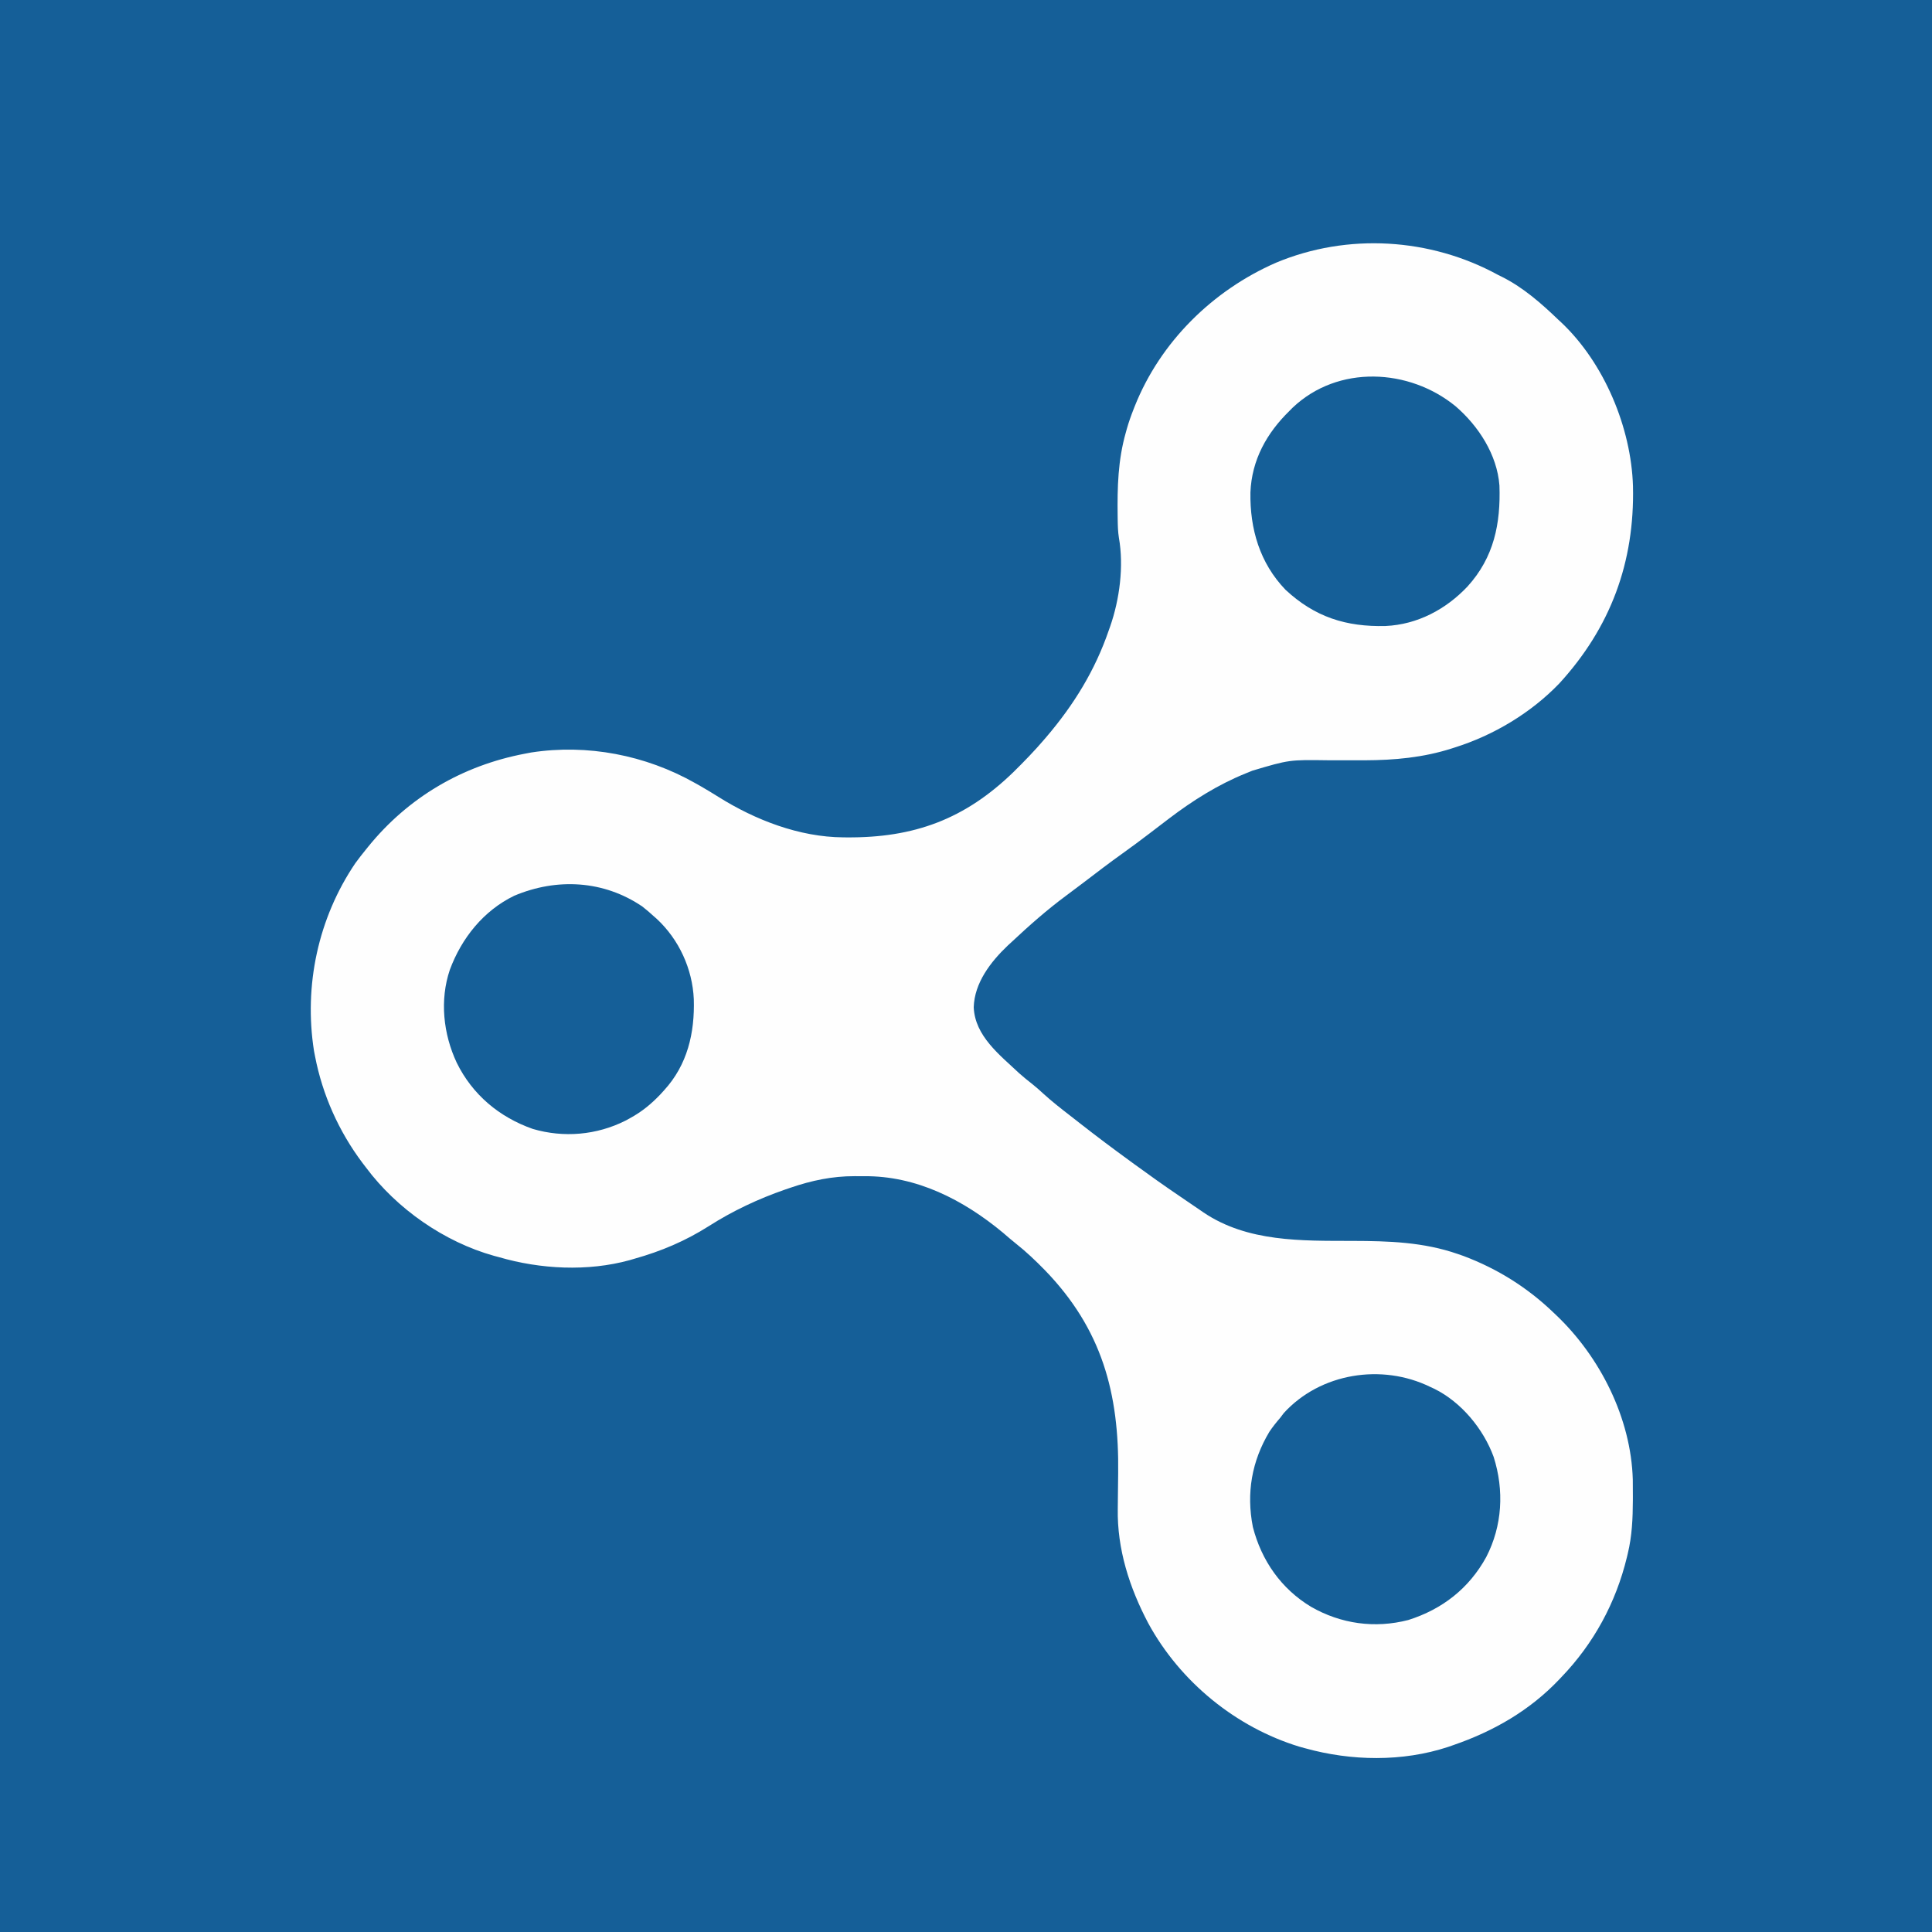
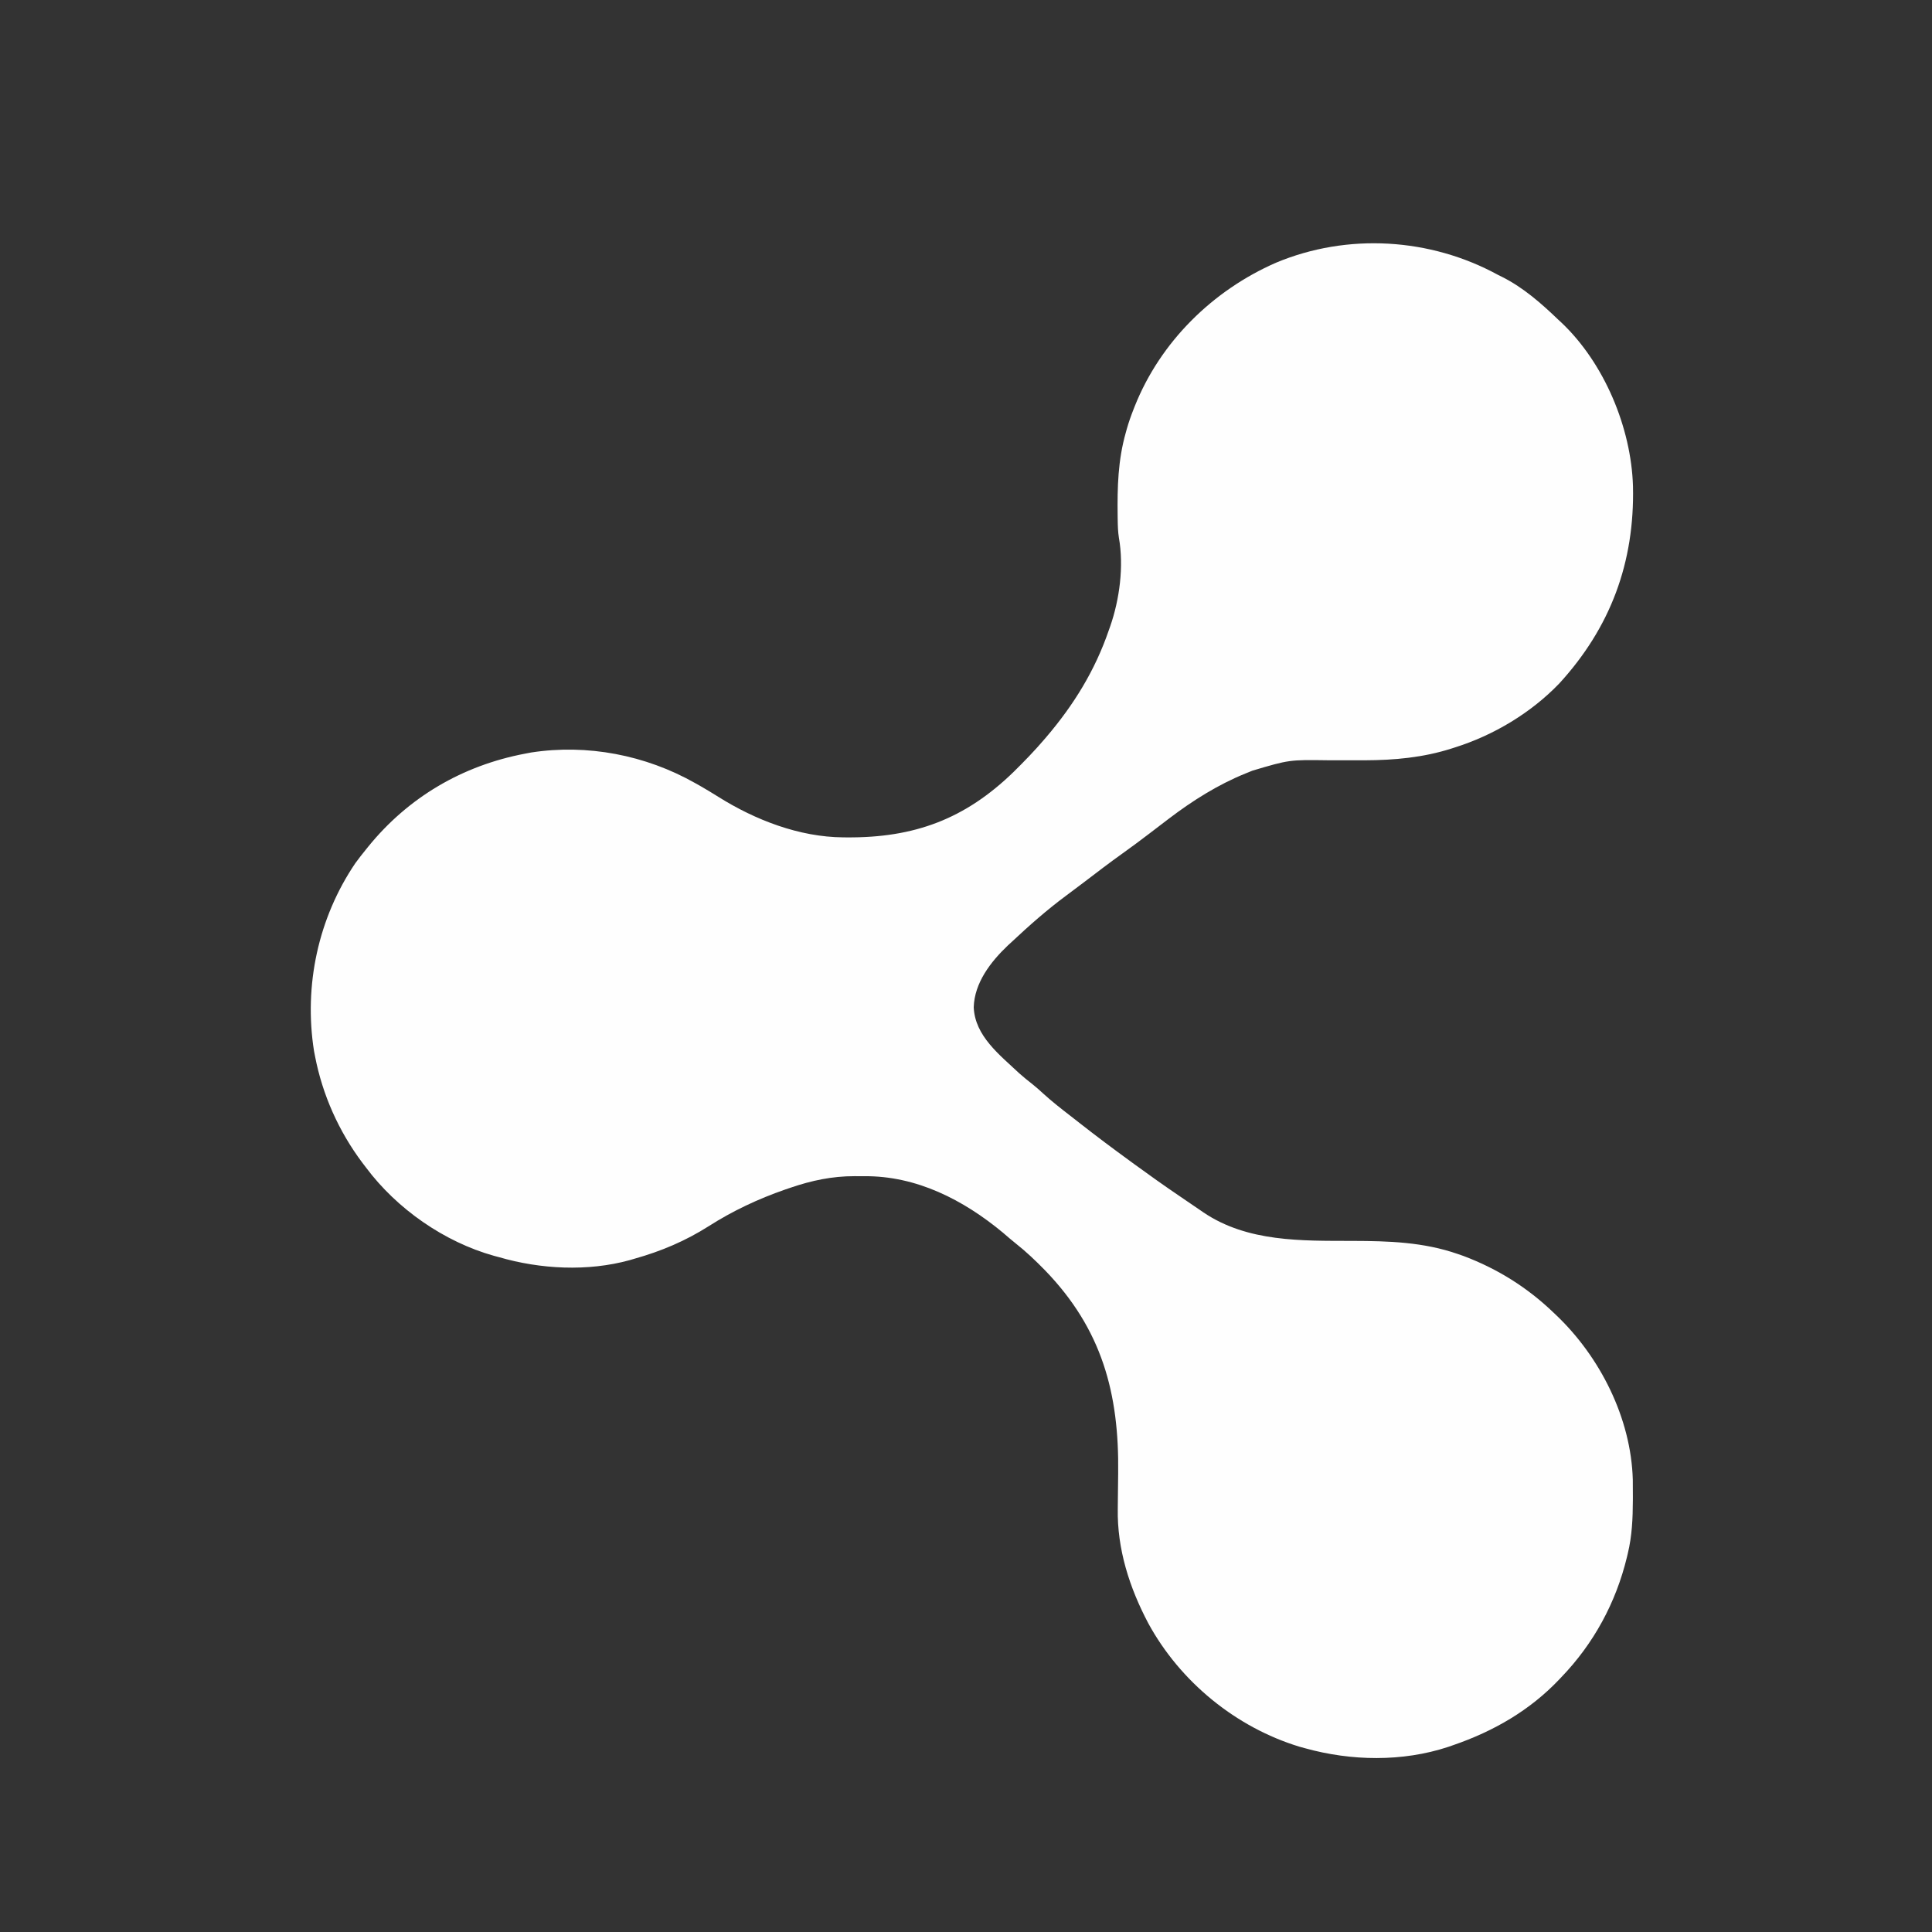
<svg xmlns="http://www.w3.org/2000/svg" version="1.1" width="1251" height="1251">
  <rect width="100%" height="100%" fill="#333333" stroke="none" />
-   <path d="M0 0 C412.83 0 825.66 0 1251 0 C1251 412.83 1251 825.66 1251 1251 C838.17 1251 425.34 1251 0 1251 C0 838.17 0 425.34 0 0 Z " fill="#155F98" transform="translate(0,0)" />
  <path d="M0 0 C0.942 0.467 1.885 0.933 2.855 1.414 C16.428 8.27 28.112 18.515 39 29 C39.629 29.578 40.258 30.155 40.906 30.75 C68.749 57.017 86.247 98.921 87.379 136.809 C88.507 186.122 72.909 228.253 39.574 264.648 C21.214 283.7 -2.824 298.074 -28 306 C-28.656 306.213 -29.313 306.425 -29.989 306.644 C-48.457 312.551 -67.065 314.234 -86.363 314.301 C-87.128 314.304 -87.893 314.307 -88.682 314.31 C-95.836 314.335 -102.99 314.328 -110.144 314.285 C-135.198 313.939 -135.198 313.939 -159 321 C-160.515 321.624 -162.033 322.242 -163.553 322.852 C-181.292 330.038 -197.801 340.433 -213 352 C-213.771 352.587 -214.543 353.173 -215.337 353.777 C-218.889 356.482 -222.438 359.19 -225.981 361.906 C-231.59 366.197 -237.254 370.393 -243 374.5 C-251.45 380.543 -259.706 386.824 -267.949 393.145 C-271.756 396.06 -275.592 398.931 -279.45 401.779 C-291.993 411.059 -303.63 421.328 -315 432 C-315.79 432.724 -316.58 433.449 -317.395 434.195 C-328.523 444.759 -339.062 458.421 -339.5 474.25 C-338.683 492.866 -322.743 504.996 -310 517 C-307.228 519.47 -304.352 521.788 -301.426 524.074 C-298.906 526.075 -296.552 528.194 -294.188 530.375 C-288.685 535.376 -282.861 539.922 -276.982 544.464 C-274.904 546.074 -272.836 547.696 -270.77 549.32 C-260.004 557.766 -249.062 565.947 -238 574 C-237.231 574.561 -236.462 575.122 -235.67 575.7 C-225.959 582.783 -216.18 589.75 -206.227 596.489 C-204.627 597.574 -203.031 598.664 -201.438 599.757 C-198.693 601.639 -195.941 603.508 -193.188 605.375 C-192.34 605.958 -191.493 606.541 -190.62 607.142 C-162.133 626.33 -127.141 625.423 -94.116 625.505 C-70.732 625.57 -48.292 626.24 -26 634 C-24.796 634.419 -23.592 634.838 -22.352 635.27 C-0.329 643.558 19.051 655.707 36 672 C36.469 672.443 36.937 672.886 37.42 673.342 C66.062 700.494 86.133 740.23 87.263 780.109 C87.328 783.781 87.331 787.452 87.312 791.125 C87.31 792.282 87.31 792.282 87.307 793.463 C87.26 805.2 86.77 816.546 84 828 C83.823 828.749 83.646 829.499 83.464 830.271 C76.32 859.764 62.019 886.134 41 908 C40.557 908.469 40.114 908.937 39.658 909.42 C20.598 929.526 -2.907 943.043 -29 952 C-30.088 952.38 -31.176 952.761 -32.297 953.152 C-61.976 962.935 -95.086 962.327 -125 954 C-126.775 953.513 -126.775 953.513 -128.586 953.016 C-169.833 940.45 -205.852 910.91 -226.453 873.129 C-238.617 850.106 -246.701 825.073 -246.225 798.85 C-246.186 796.646 -246.167 794.443 -246.153 792.239 C-246.114 786.77 -246.041 781.301 -245.969 775.832 C-245.3 724.15 -256.472 682.665 -293.293 644.582 C-299.352 638.383 -305.498 632.502 -312.316 627.129 C-315.137 624.891 -317.84 622.544 -320.562 620.188 C-346.194 598.905 -376.612 583.298 -410.427 583.609 C-412.5 583.625 -414.571 583.609 -416.645 583.59 C-431.101 583.564 -444.439 586.379 -458.125 591.062 C-459.274 591.452 -460.424 591.841 -461.608 592.242 C-479.019 598.282 -495.529 606.051 -511.07 615.957 C-526.13 625.525 -541.85 632.177 -559 637 C-560.076 637.317 -561.153 637.634 -562.262 637.961 C-589.511 645.47 -620.123 643.85 -647 636 C-648.033 635.725 -649.065 635.451 -650.129 635.168 C-682.33 626.162 -713.019 604.777 -733 578 C-734.195 576.436 -734.195 576.436 -735.414 574.84 C-750.632 554.547 -761.187 530.94 -766 506 C-766.223 504.853 -766.446 503.705 -766.676 502.523 C-773.352 460.103 -763.952 416.348 -739.855 380.84 C-737.648 377.821 -735.359 374.902 -733 372 C-732.558 371.451 -732.116 370.903 -731.661 370.337 C-705.675 338.266 -670.562 317.683 -630 310 C-628.078 309.633 -628.078 309.633 -626.117 309.258 C-589.716 303.616 -551.999 310.917 -520 329 C-518.953 329.585 -517.907 330.17 -516.828 330.773 C-512.785 333.088 -508.809 335.492 -504.863 337.969 C-481.029 352.919 -452.454 364.021 -423.977 364.203 C-423.237 364.21 -422.498 364.217 -421.736 364.225 C-378.164 364.546 -345.174 352.499 -313.582 321.734 C-306.795 315.032 -300.194 308.258 -294 301 C-293.492 300.409 -292.984 299.819 -292.461 299.21 C-274.622 278.3 -260.887 255.991 -252 230 C-251.74 229.273 -251.48 228.547 -251.212 227.798 C-245.045 210.187 -242.214 188.669 -245.498 170.201 C-246.108 166.311 -246.218 162.471 -246.273 158.543 C-246.286 157.731 -246.298 156.919 -246.311 156.082 C-246.542 137.464 -246.133 120.044 -241 102 C-240.797 101.267 -240.594 100.533 -240.385 99.777 C-239.148 95.42 -237.662 91.212 -236 87 C-235.75 86.363 -235.5 85.727 -235.243 85.071 C-218.635 43.347 -184.742 10.03 -143.789 -7.879 C-97.476 -27.273 -43.889 -23.994 0 0 Z " fill="#FEFEFE" transform="translate(970,178)" />
-   <path d="M0 0 C2.47 1.913 4.788 3.908 7.09 6.02 C7.845 6.683 8.601 7.347 9.379 8.031 C23.782 21.42 32.47 40.446 33.34 59.992 C33.99 81.848 29.244 102.479 14.09 119.02 C13.266 119.923 12.442 120.827 11.594 121.758 C5.691 127.945 -0.367 132.913 -7.91 137.02 C-8.883 137.553 -9.857 138.087 -10.859 138.637 C-29.49 148.034 -50.902 149.893 -70.91 144.02 C-92.58 136.429 -110.032 121.839 -120.177 101.133 C-128.888 82.579 -131.267 60.624 -124.638 40.984 C-117.044 20.477 -102.842 2.681 -82.91 -6.98 C-55.368 -18.612 -24.958 -16.985 0 0 Z " fill="#155F98" transform="translate(415.91,586.98)" />
-   <path d="M0 0 C0.911 0.419 1.823 0.838 2.762 1.27 C20.221 9.912 34.51 27.214 41.156 45.348 C48.049 67.015 46.82 89.98 36.344 110.245 C25.242 130.482 7.958 143.988 -14.055 150.969 C-35.781 156.596 -57.787 153.502 -77.082 142.422 C-96.433 130.762 -109.166 112.468 -114.75 90.75 C-119.073 68.827 -115.47 48.064 -104 29 C-101.84 25.822 -99.517 22.899 -97 20 C-96.237 18.989 -95.474 17.979 -94.688 16.938 C-70.949 -9.009 -31.21 -15.234 0 0 Z " fill="#155F98" transform="translate(926,898)" />
-   <path d="M0 0 C14.81 12.784 26.845 31.279 28.355 51.277 C29.2 75.986 24.833 97.778 7.695 116.656 C-6.331 131.52 -24.811 141.317 -45.379 142.25 C-70.981 142.882 -91.219 136.437 -110.18 118.781 C-126.851 101.453 -133.271 79.319 -132.887 55.758 C-132.048 34.731 -122.361 17.336 -107.555 2.906 C-106.9 2.242 -106.245 1.579 -105.57 0.895 C-76.2 -27.032 -30.06 -24.636 0 0 Z " fill="#155F98" transform="translate(942.555,263.094)" />
</svg>